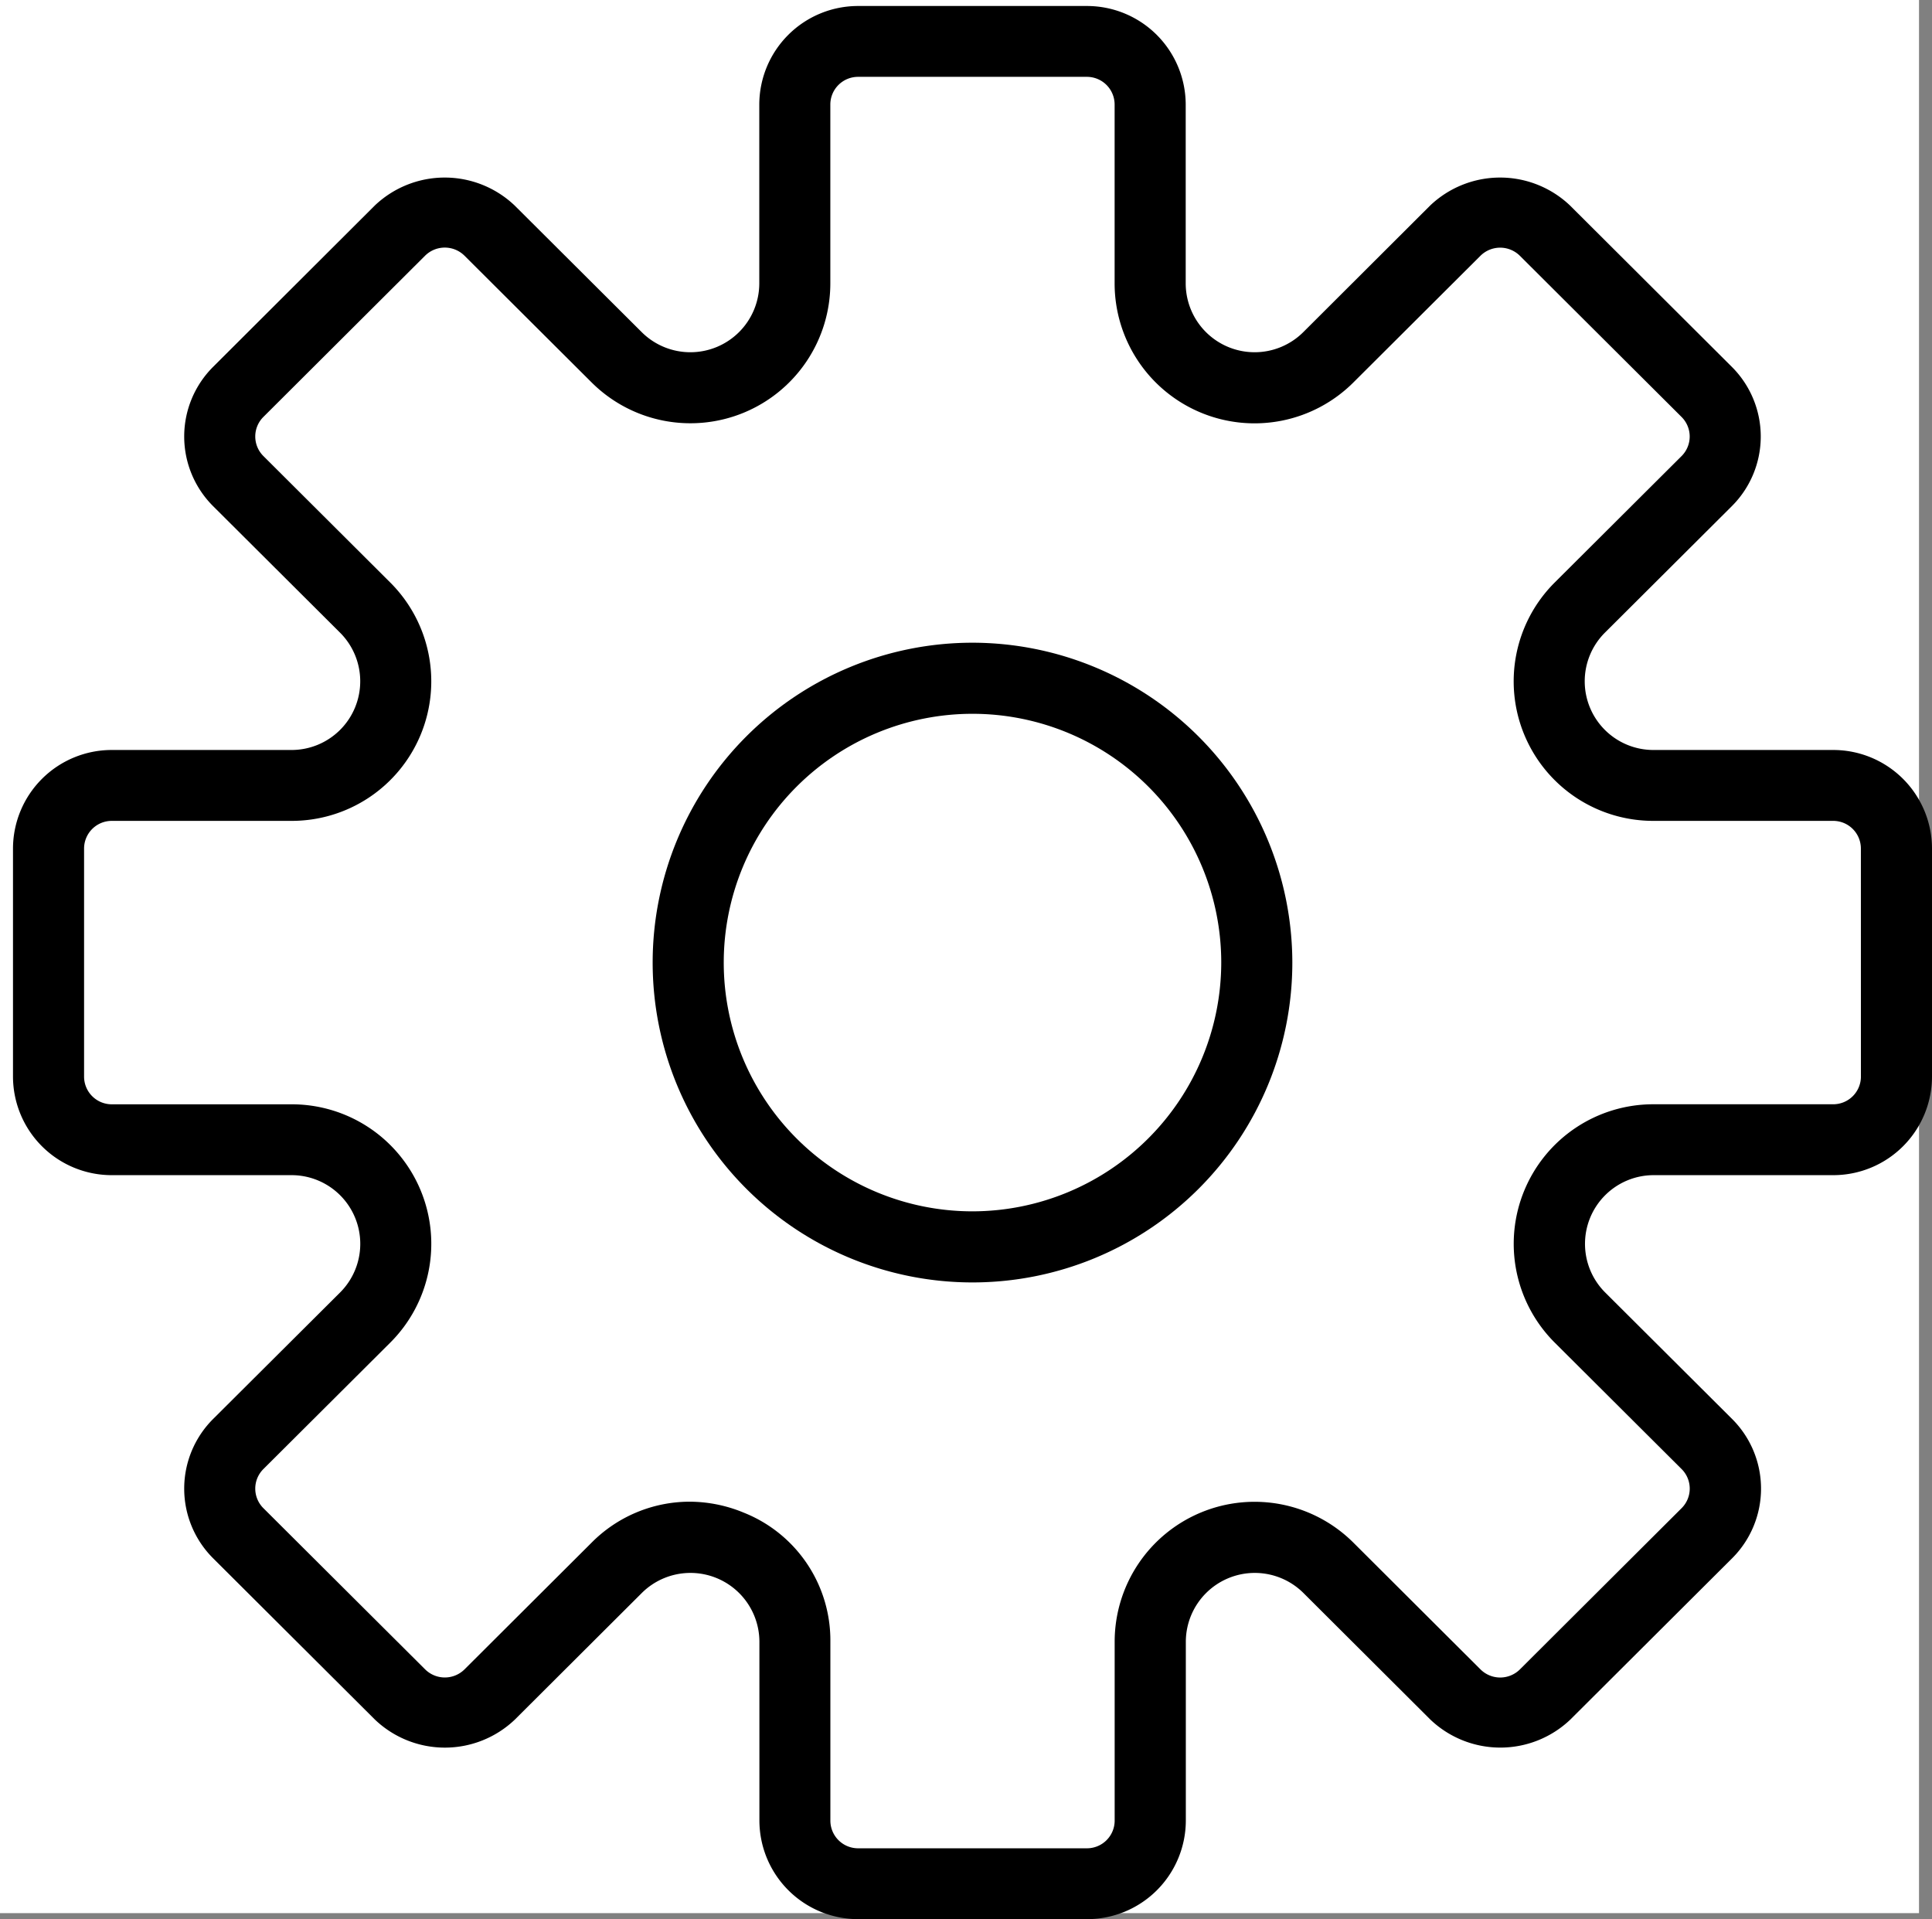
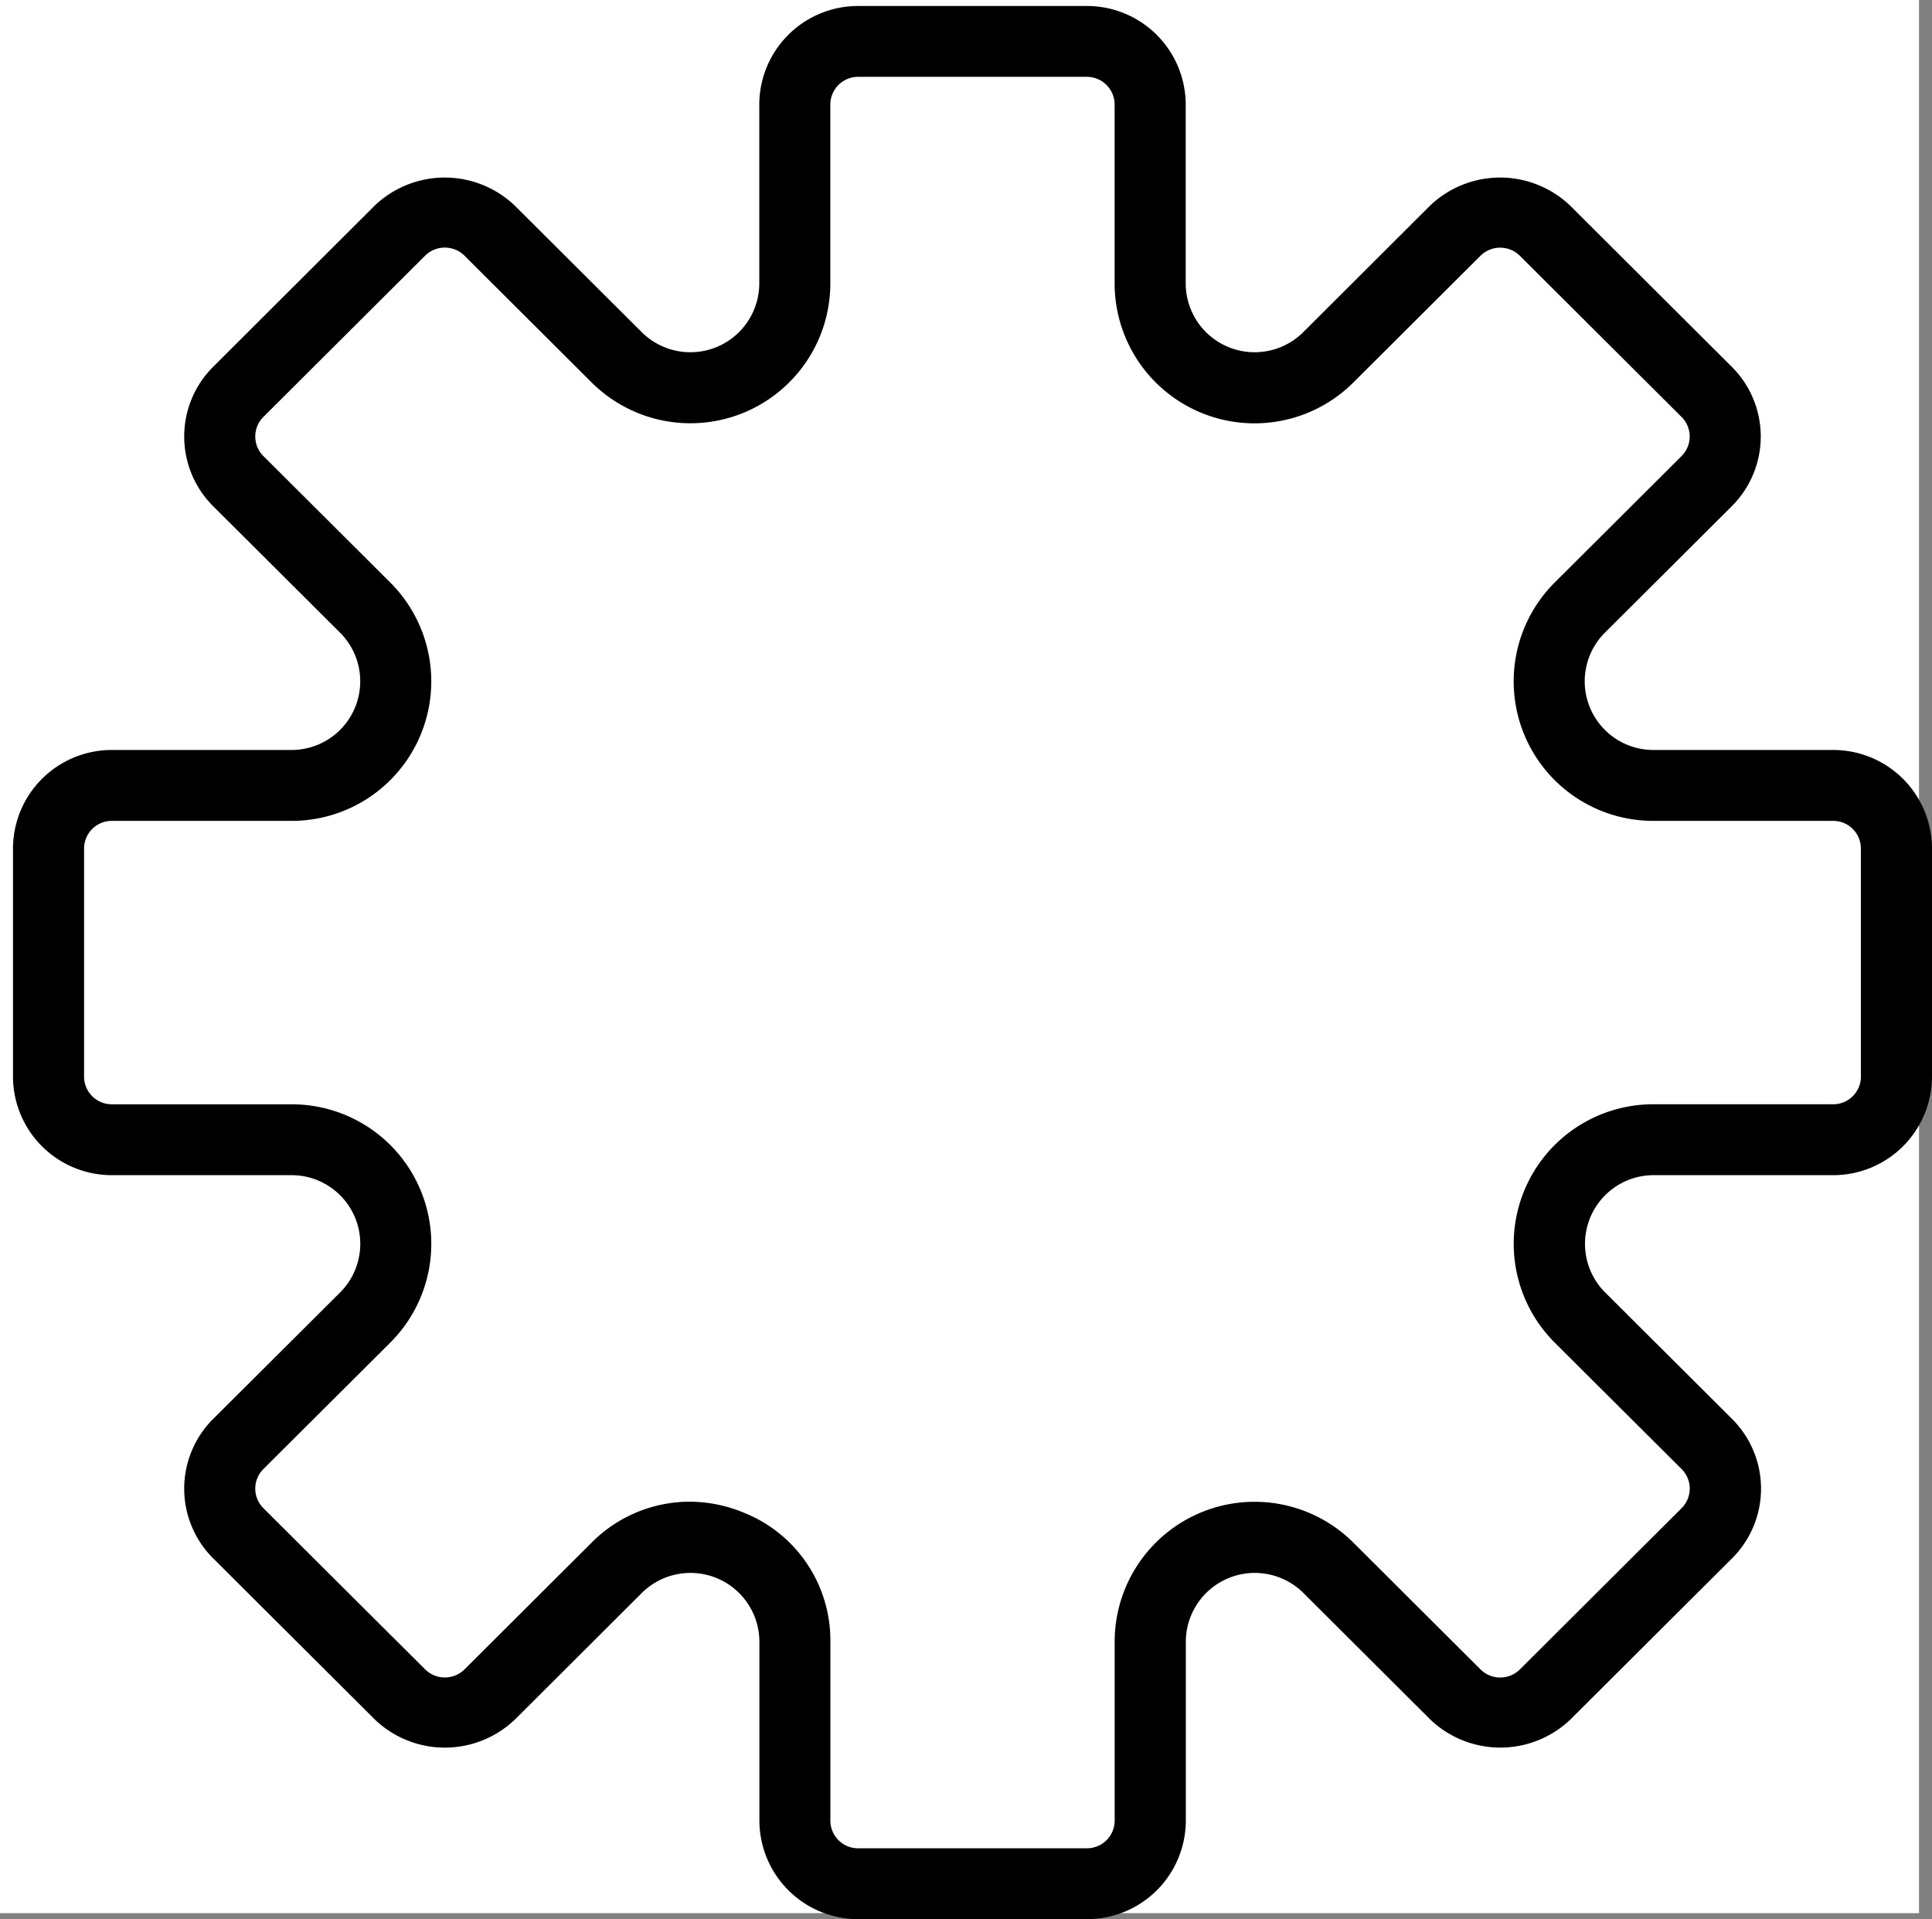
<svg xmlns="http://www.w3.org/2000/svg" id="Integrity_Of_Operations" data-name="Integrity Of Operations" width="48.325" height="48" viewBox="0 0 48.325 48">
  <rect x="0" y="0" width="48.325" height="48" fill="#808080" stroke="none" />
  <rect id="Rectangle_443" data-name="Rectangle 443" width="48" height="47.85" fill="#fff" />
  <g id="settings-svgrepo-com" transform="translate(0.325 0.15)">
    <path id="Path_102" data-name="Path 102" d="M45.529,18.608H41.038a1.718,1.718,0,0,1-1.22-2.934l3.175-3.164a2.46,2.46,0,0,0,0-3.485L38.947,4.991a2.537,2.537,0,0,0-3.5,0L32.276,8.155A1.724,1.724,0,0,1,29.333,6.94V2.463A2.47,2.47,0,0,0,26.862,0H21.138a2.47,2.47,0,0,0-2.471,2.463V6.94a1.724,1.724,0,0,1-2.943,1.215L12.549,4.991a2.537,2.537,0,0,0-3.5,0L5.006,9.025a2.46,2.46,0,0,0,0,3.485l3.175,3.164a1.718,1.718,0,0,1-1.22,2.934H2.471A2.47,2.47,0,0,0,0,21.072v5.706a2.47,2.47,0,0,0,2.471,2.464H6.962a1.718,1.718,0,0,1,1.22,2.934L5.006,35.34a2.46,2.46,0,0,0,0,3.485l4.047,4.034a2.535,2.535,0,0,0,3.5,0l3.174-3.165a1.725,1.725,0,0,1,2.943,1.216v4.477a2.47,2.47,0,0,0,2.471,2.463h5.724a2.47,2.47,0,0,0,2.471-2.463V40.91a1.725,1.725,0,0,1,2.943-1.216l3.174,3.165a2.537,2.537,0,0,0,3.5,0l4.047-4.034a2.46,2.46,0,0,0,0-3.485l-3.175-3.164a1.718,1.718,0,0,1,1.22-2.934h4.491A2.47,2.47,0,0,0,48,26.778V21.072A2.47,2.47,0,0,0,45.529,18.608Zm.693,8.17a.693.693,0,0,1-.693.691H41.038a3.49,3.49,0,0,0-2.476,5.96l3.175,3.164a.69.69,0,0,1,0,.978L37.69,41.606a.7.7,0,0,1-.981,0l-3.174-3.165a3.5,3.5,0,0,0-5.979,2.469v4.477a.693.693,0,0,1-.693.691H21.138a.693.693,0,0,1-.693-.691V40.91a3.437,3.437,0,0,0-2.162-3.225,3.552,3.552,0,0,0-1.363-.276,3.459,3.459,0,0,0-2.454,1.031l-3.174,3.165a.7.7,0,0,1-.981,0L6.263,37.571a.69.69,0,0,1,0-.978l3.175-3.164a3.489,3.489,0,0,0-2.476-5.959H2.471a.693.693,0,0,1-.693-.691V21.072a.693.693,0,0,1,.693-.691H6.962a3.49,3.49,0,0,0,2.476-5.96L6.263,11.256a.69.69,0,0,1,0-.978L10.31,6.243a.7.7,0,0,1,.981,0l3.174,3.164A3.5,3.5,0,0,0,20.444,6.94V2.463a.693.693,0,0,1,.693-.691h5.724a.693.693,0,0,1,.694.691V6.94a3.5,3.5,0,0,0,5.979,2.469l3.174-3.164a.7.7,0,0,1,.981,0l4.047,4.034a.69.69,0,0,1,0,.978l-3.175,3.164a3.49,3.49,0,0,0,2.476,5.96h4.491a.692.692,0,0,1,.693.69Z" />
-     <path id="Path_103" data-name="Path 103" d="M26,18a8,8,0,1,0,8,8A8.009,8.009,0,0,0,26,18Zm0,14.222A6.222,6.222,0,1,1,32.222,26,6.23,6.23,0,0,1,26,32.222Z" transform="translate(-2 -2.075)" />
  </g>
</svg>